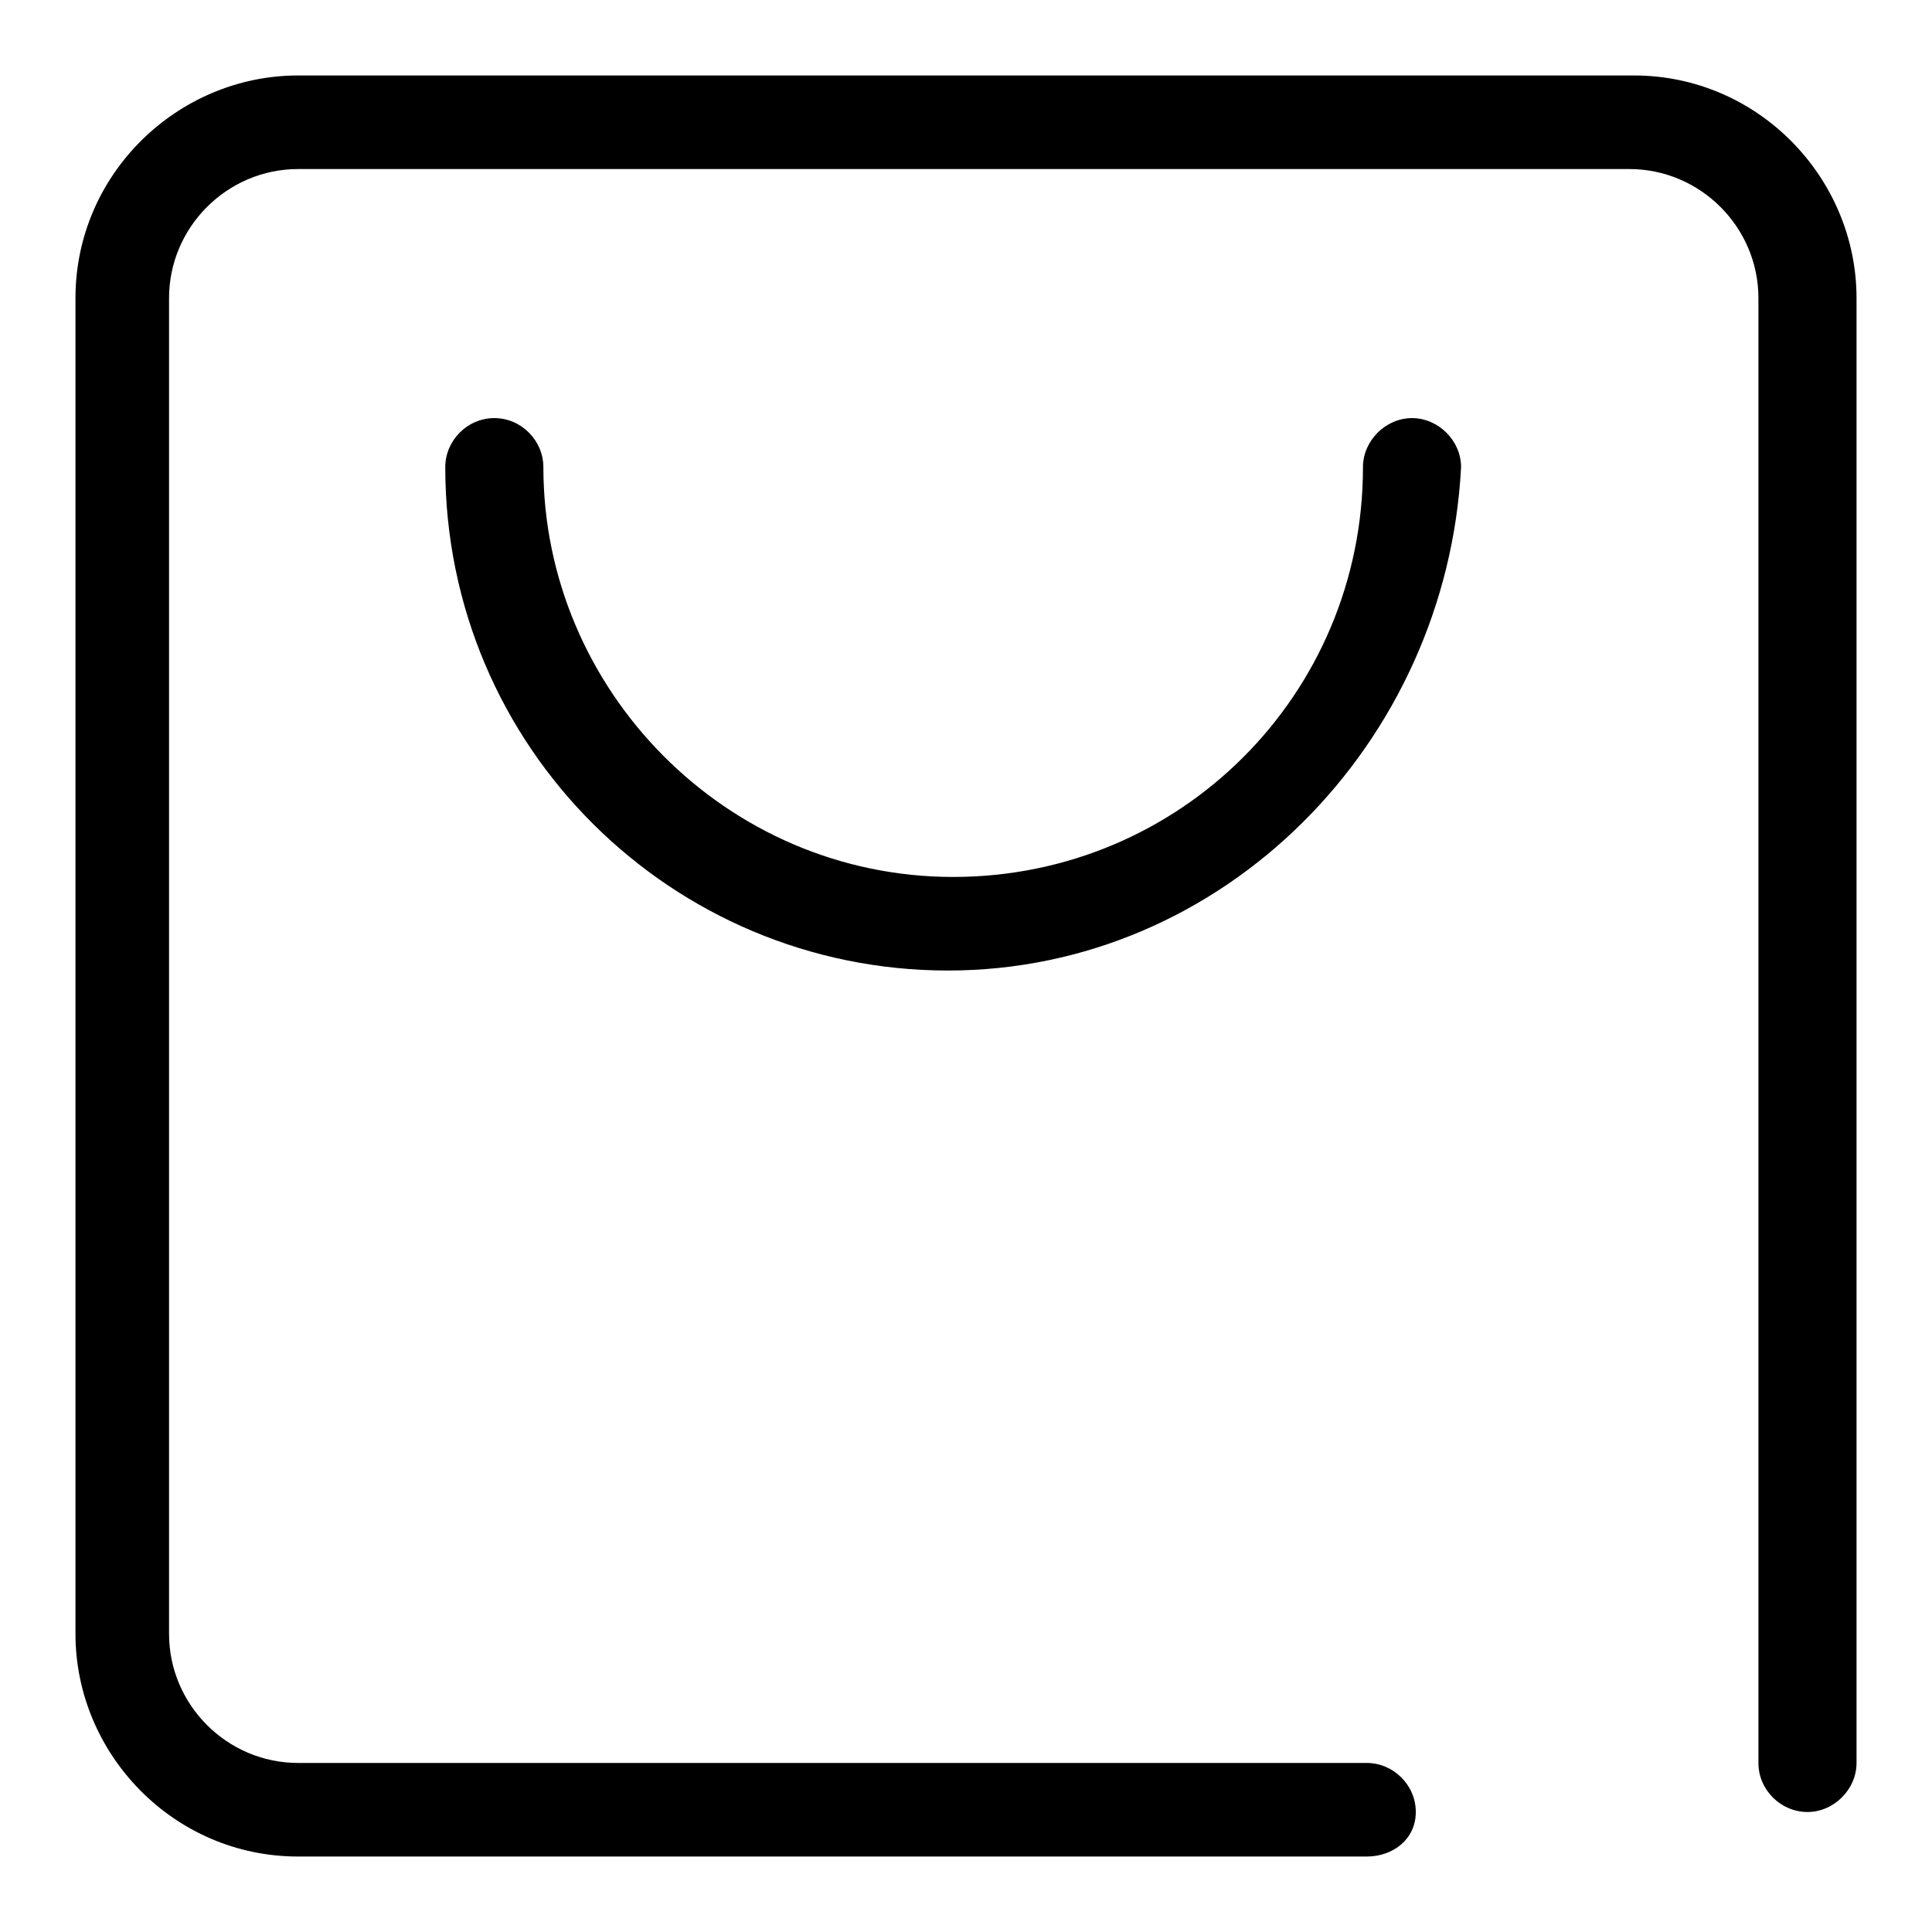
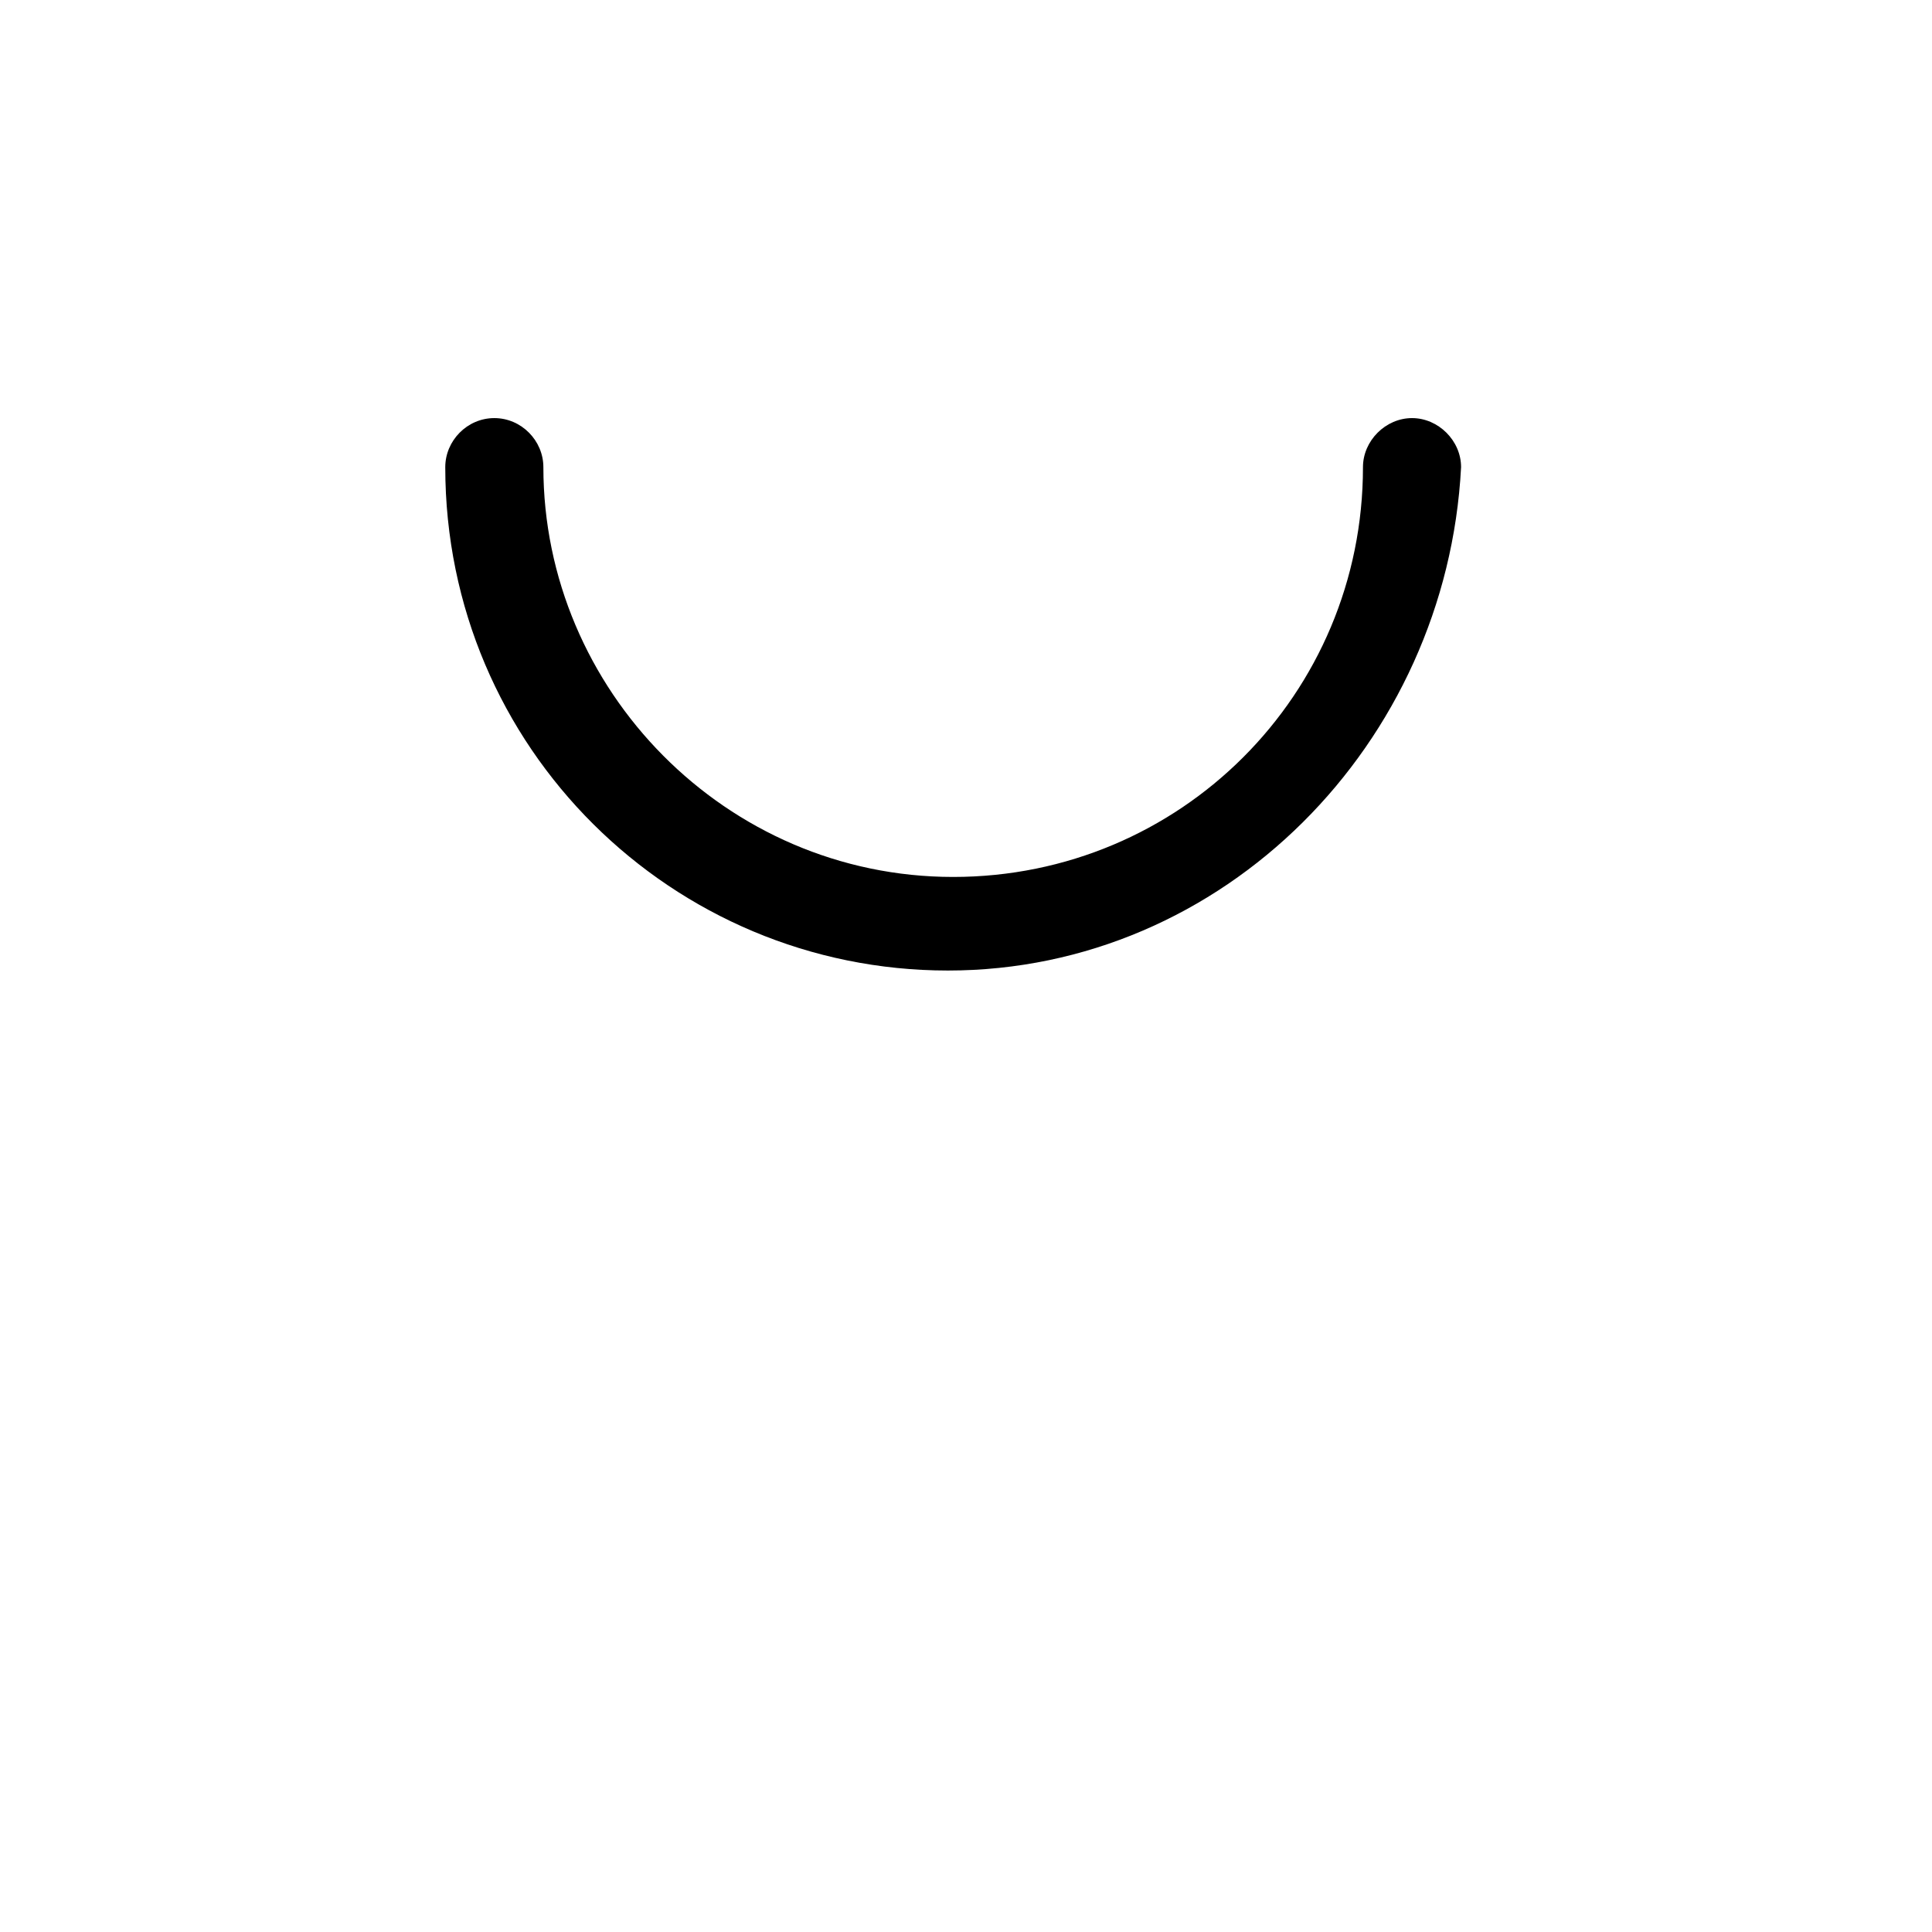
<svg xmlns="http://www.w3.org/2000/svg" version="1.1" x="0px" y="0px" viewBox="0 0 256 256" enable-background="new 0 0 256 256" xml:space="preserve">
  <g>
-     <path fill="#000000" d="M181.1,246H39.5C23,246,10,232.4,10,216.5v-177C10,23,23.6,10,39.5,10h177C233,10,246,23.6,246,39.5v194.1 c0,3.5-3,6.5-6.5,6.5s-6.5-2.9-6.5-6.5V39.5c0-9.4-7.7-17.1-17.1-17.1H39.5c-9.4,0-17.1,7.7-17.1,17.1v177 c0,9.4,7.7,17.1,17.1,17.1h141.6c3.5,0,6.5,2.9,6.5,6.5S184.6,246,181.1,246z" />
    <path fill="#000000" d="M125.6,128.6C89.1,128.6,59,99.1,59,61.9c0-3.5,2.9-6.5,6.5-6.5s6.5,3,6.5,6.5c0,29.5,24.2,54.3,54.3,54.3 c30.1,0,54.3-24.2,54.3-54.3c0-3.5,3-6.5,6.5-6.5s6.5,3,6.5,6.5C191.7,98.5,162.2,128.6,125.6,128.6z" />
  </g>
</svg>